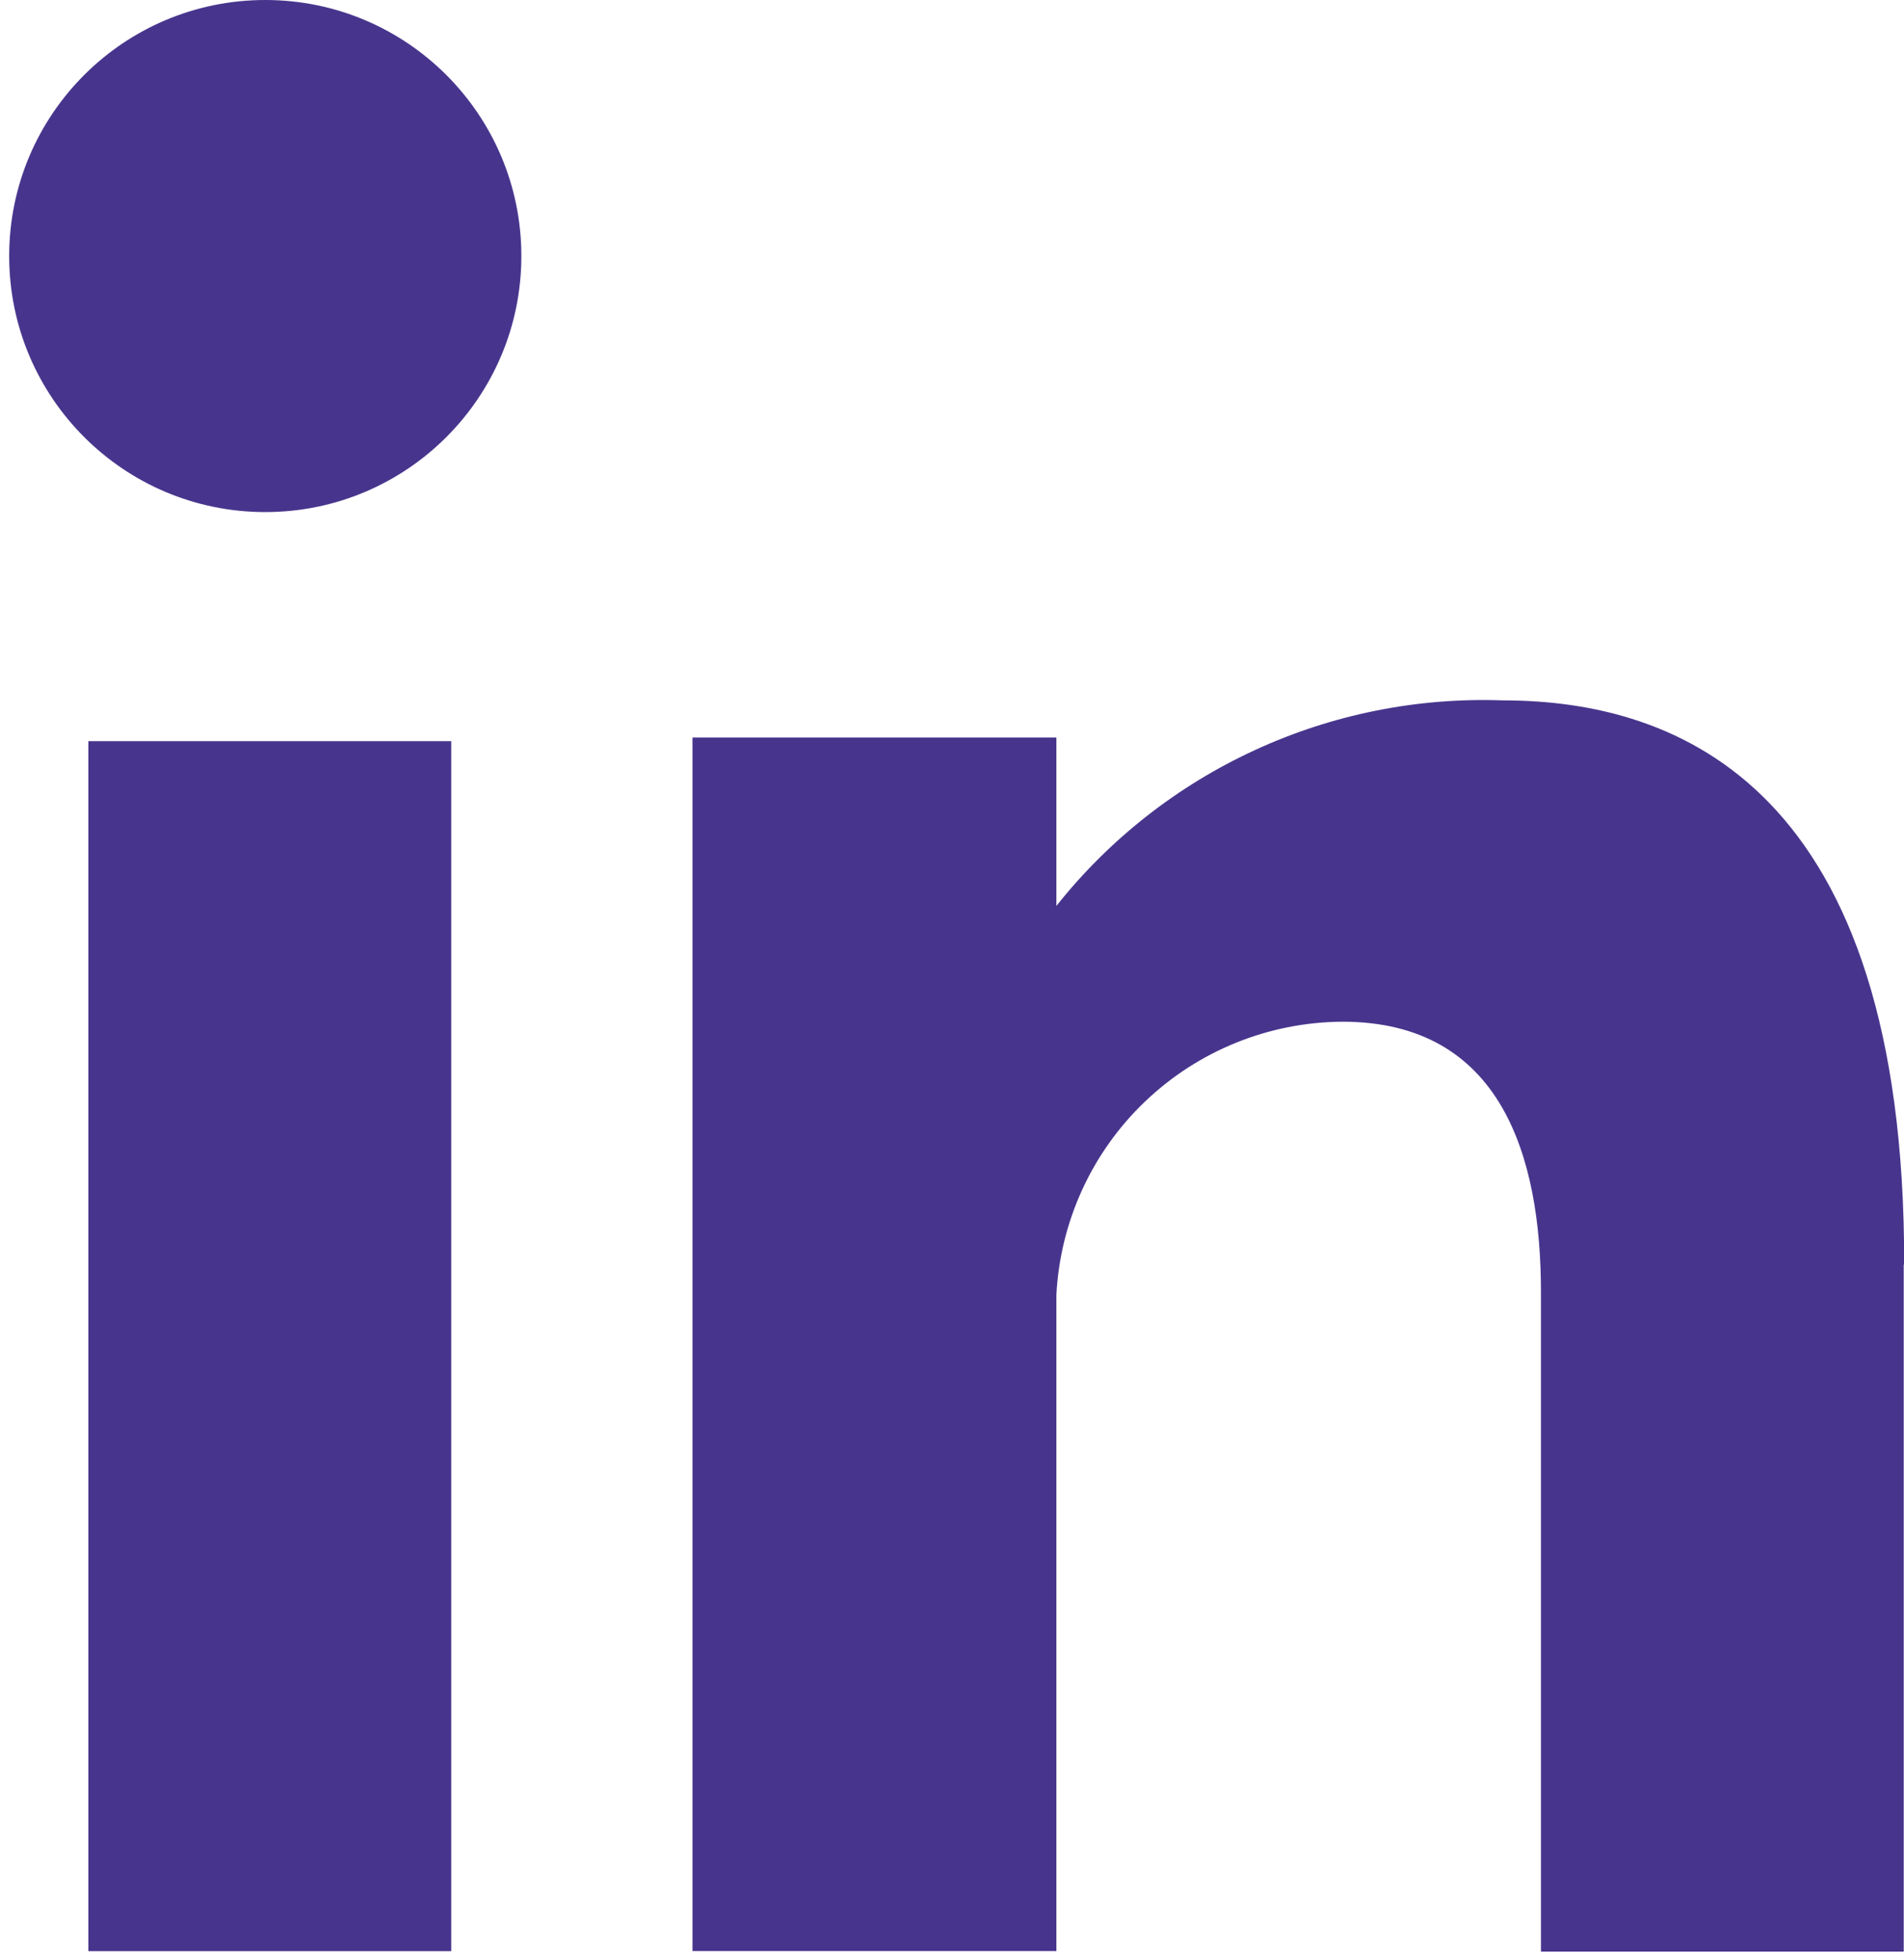
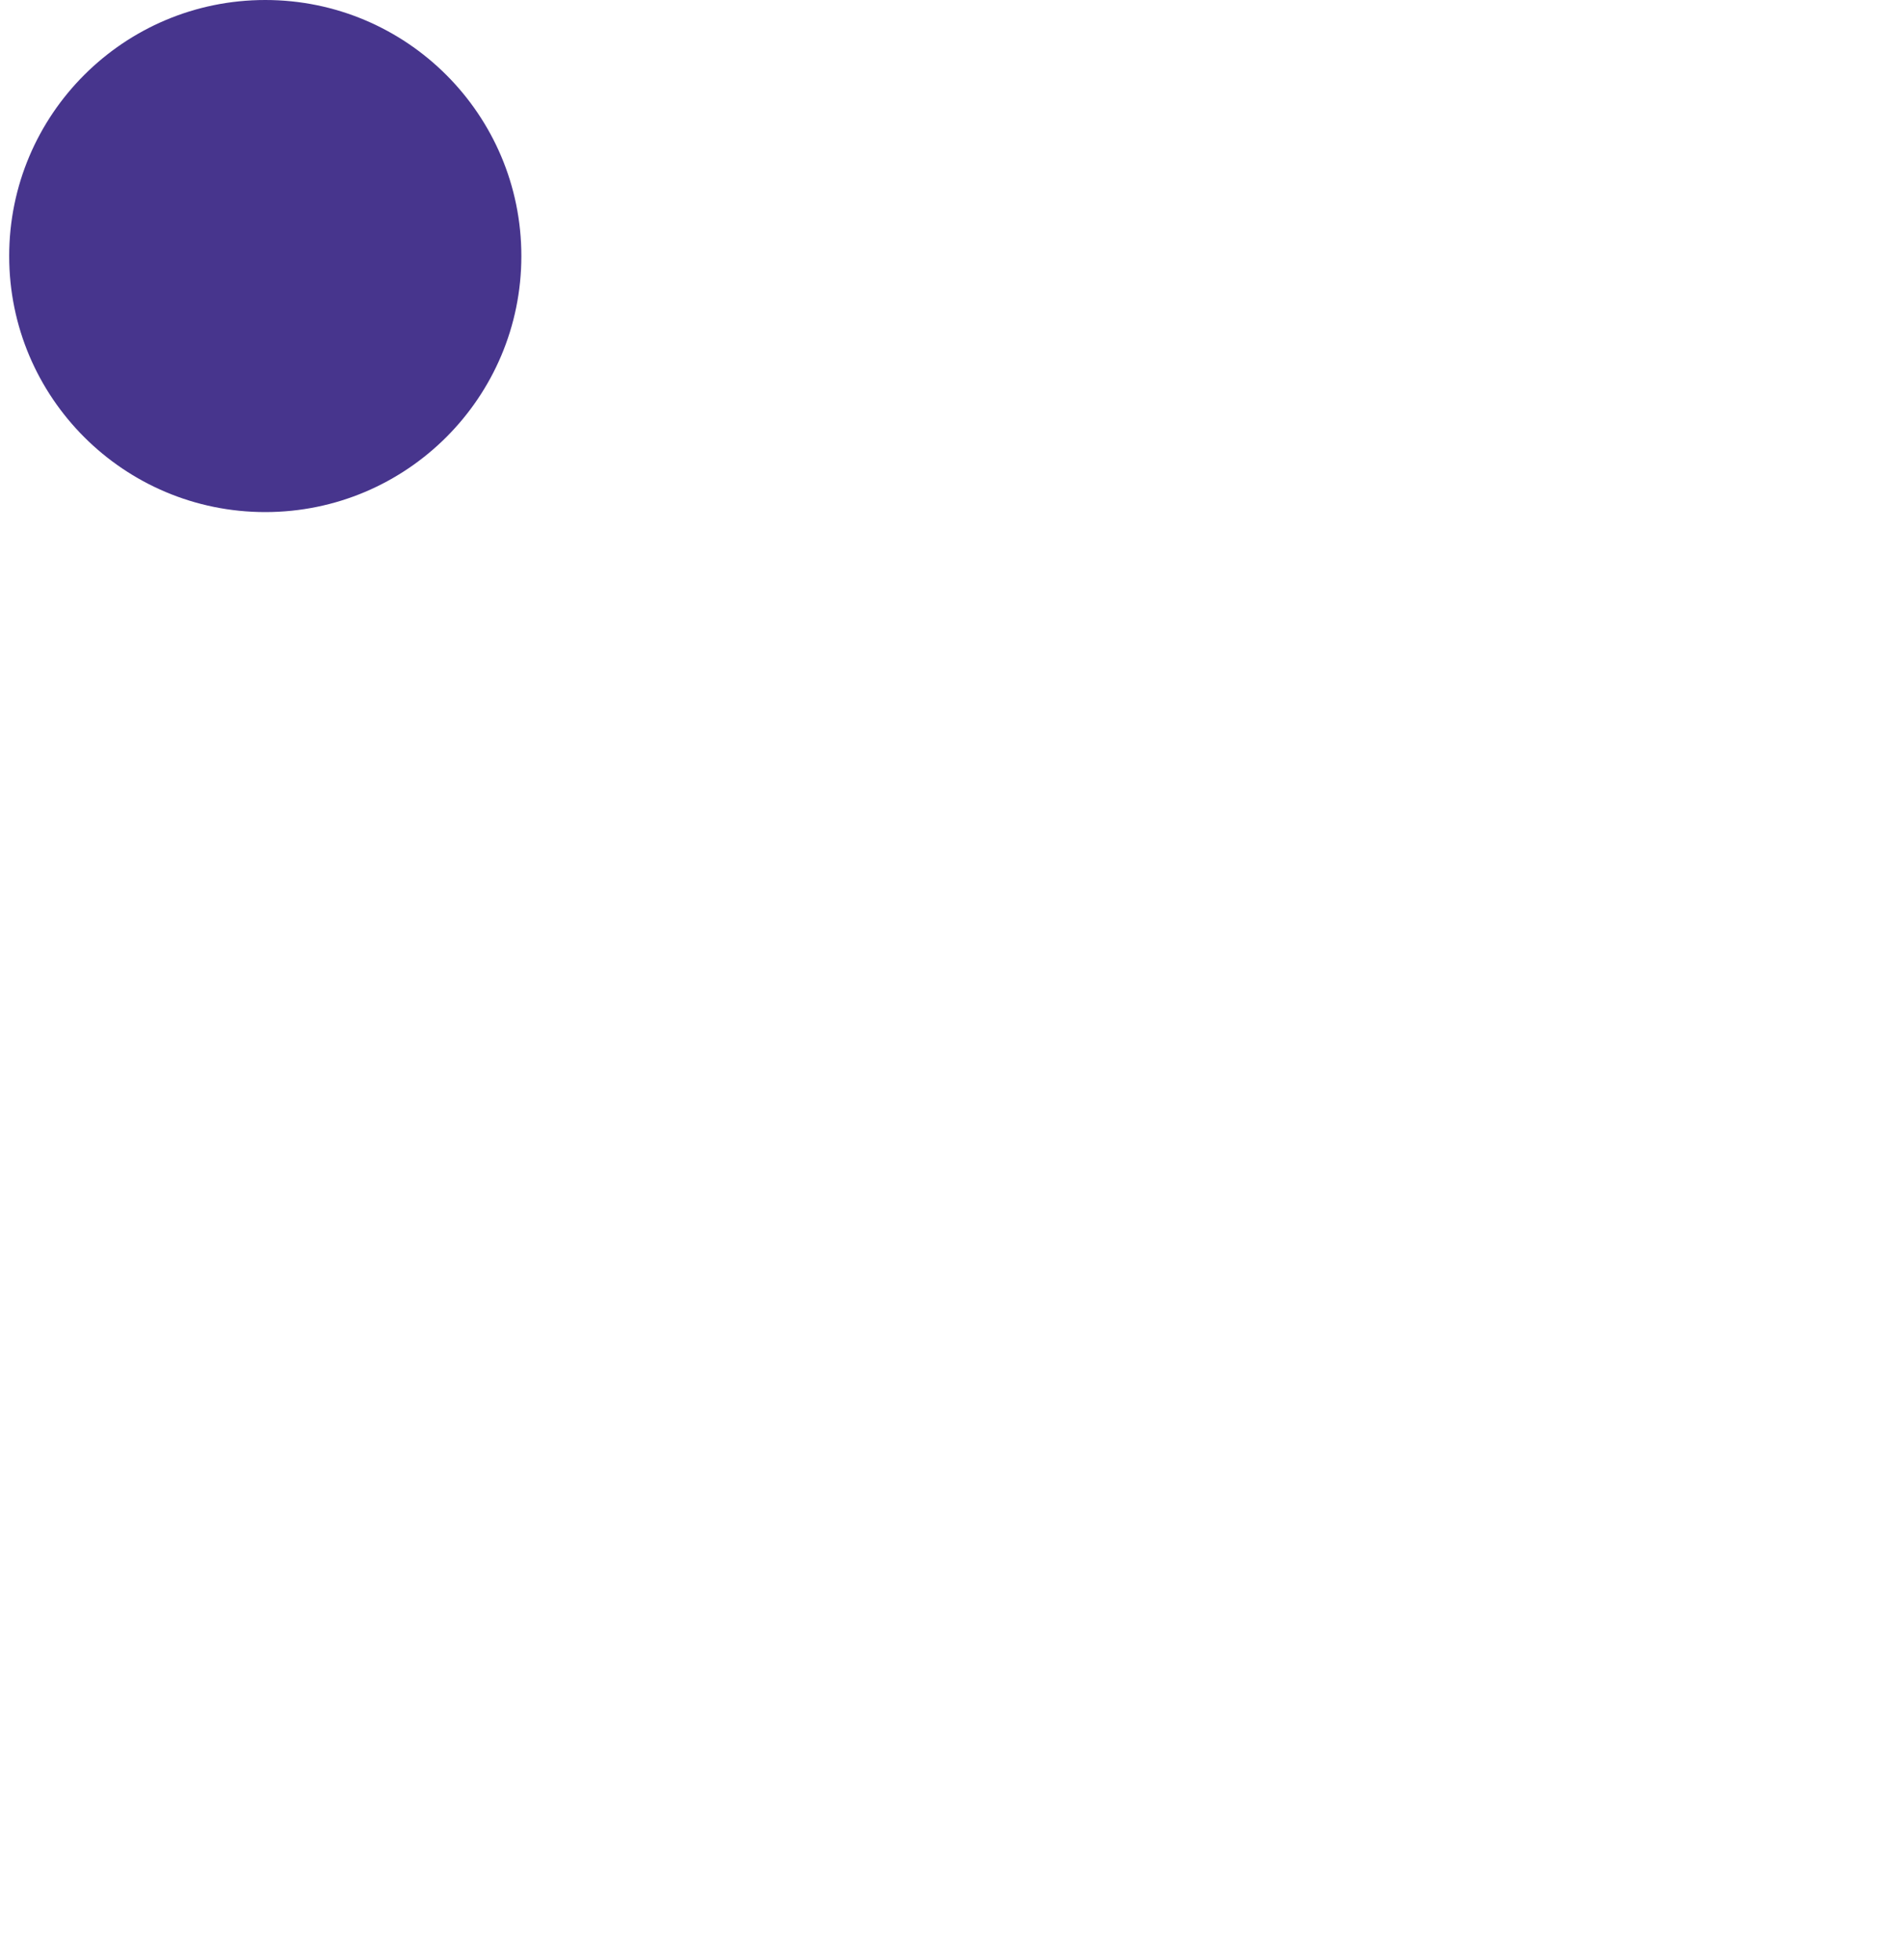
<svg xmlns="http://www.w3.org/2000/svg" width="34" height="35" viewBox="0 0 34 35" fill="none">
-   <path d="M1.578 13.237H8.058V34.849H1.578V13.237ZM33.995 22.586V34.857H27.517V23.078C27.517 20.663 26.813 18.248 23.971 18.248C22.658 18.256 21.398 18.765 20.448 19.673C19.498 20.58 18.932 21.816 18.864 23.128V34.847H12.366V13.172H18.864V16.18C19.812 14.986 21.028 14.032 22.413 13.395C23.798 12.757 25.313 12.454 26.837 12.509C29.985 12.509 34.018 14.068 34.003 22.587L33.995 22.586Z" fill="#47358D" />
  <circle cx="4.737" cy="4.573" r="4.573" fill="#47358D" />
</svg>